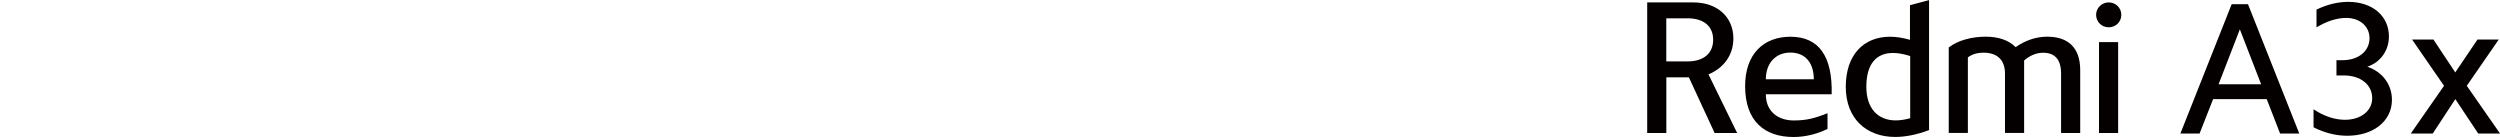
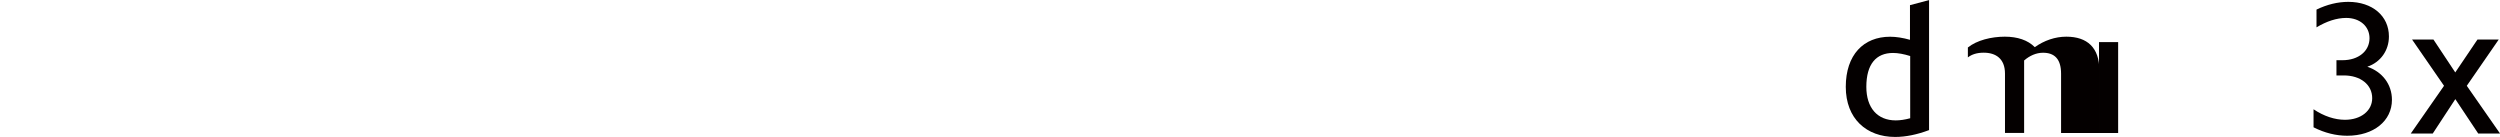
<svg xmlns="http://www.w3.org/2000/svg" id="a" width="456" height="25" viewBox="0 0 456 25">
-   <path d="m384.63,4.98c1.28,0,2.3-.99,2.3-2.27s-1.02-2.27-2.3-2.27-2.3,1.02-2.3,2.27.99,2.27,2.3,2.27" style="fill:#040000;" />
  <rect x="382.86" y="7.68" width="3.49" height="16.58" style="fill:#040000;" />
-   <path d="m375.94,24.26v-10.82c0-2.73-1.25-3.82-3.29-3.82-1.28,0-2.47.56-3.45,1.41v13.22h-3.49v-10.82c0-2.73-1.68-3.82-3.88-3.82-1.22,0-2.17.3-2.89.86v13.78h-3.49v-15.59c1.65-1.32,4.28-1.97,6.74-1.97,2.3,0,4.21.63,5.46,1.91,1.74-1.22,3.72-1.91,5.76-1.91,3.82,0,6.02,2.01,6.02,6.09v11.48h-3.49Z" style="fill:#040000;" />
+   <path d="m375.94,24.26v-10.82c0-2.73-1.25-3.82-3.29-3.82-1.28,0-2.47.56-3.45,1.41v13.22h-3.49v-10.82c0-2.73-1.68-3.82-3.88-3.82-1.22,0-2.17.3-2.89.86v13.78v-15.59c1.65-1.32,4.28-1.97,6.74-1.97,2.3,0,4.21.63,5.46,1.91,1.74-1.22,3.72-1.91,5.76-1.91,3.82,0,6.02,2.01,6.02,6.09v11.48h-3.49Z" style="fill:#040000;" />
  <path d="m348.38.94v6.32c-1.28-.36-2.5-.56-3.62-.56-4.87,0-8.09,3.32-8.09,9.14s3.78,9.14,9.01,9.14c1.91,0,4.01-.43,6.18-1.25V.02l-3.49.92Zm.03,20.63c-.95.26-1.84.39-2.63.39-3.36,0-5.36-2.3-5.36-6.12,0-4.14,1.78-6.18,4.87-6.18.92,0,1.97.2,3.13.56v11.35Z" style="fill:#040000;" />
-   <path d="m322.09,17.19h12.01c.16-6.88-2.3-10.49-7.53-10.49-4.8,0-8.26,3.06-8.26,9.01,0,6.38,3.52,9.28,8.85,9.28,2.17,0,4.41-.59,6.18-1.48v-2.86c-2.4.95-3.88,1.32-6.15,1.32-2.86,0-5.1-1.61-5.1-4.77Zm4.47-7.6c2.89,0,4.28,2.07,4.28,4.87h-8.75c0-2.99,1.84-4.87,4.47-4.87Z" style="fill:#040000;" />
-   <path d="m311.63,13.57c2.8-1.18,4.54-3.55,4.54-6.55,0-3.85-2.86-6.58-7.3-6.58h-8.42v23.82h3.49v-10.16h4.11l4.7,10.16h4.11l-5.23-10.69Zm-3.82-2.37h-3.88V3.34h3.88c2.96,0,4.67,1.45,4.67,3.91s-1.71,3.95-4.67,3.95Z" style="fill:#040000;" />
-   <path d="m410.03.76l9.36,23.6h-3.5l-2.44-6.28h-9.78l-2.47,6.28h-3.5l9.36-23.6h2.95Zm2.4,14.61l-3.88-10.02-3.88,10.02h7.75Z" style="fill:#040000;" />
  <path d="m427.29,10.98c2.88,0,4.91-1.65,4.91-4.01,0-2.16-1.75-3.7-4.25-3.7-1.75,0-3.6.62-5.42,1.72V1.75c1.92-.93,3.88-1.41,5.8-1.41,4.39,0,7.41,2.57,7.41,6.31,0,2.54-1.51,4.7-3.94,5.52,2.74.93,4.49,3.22,4.49,6.04,0,3.84-3.33,6.55-8.16,6.55-2.02,0-4.12-.51-6.14-1.54v-3.29c1.89,1.27,3.88,1.92,5.73,1.92,2.92,0,4.97-1.65,4.97-3.94,0-2.47-2.13-4.15-5.18-4.15h-1.34v-2.78h1.13Z" style="fill:#040000;" />
  <path d="m439.95,7.21h3.91l3.98,6,4.05-6h3.88l-5.83,8.44,6.07,8.71h-3.98l-4.18-6.28-4.12,6.28h-4.01l6.07-8.71-5.83-8.44Z" style="fill:#040000;" />
</svg>